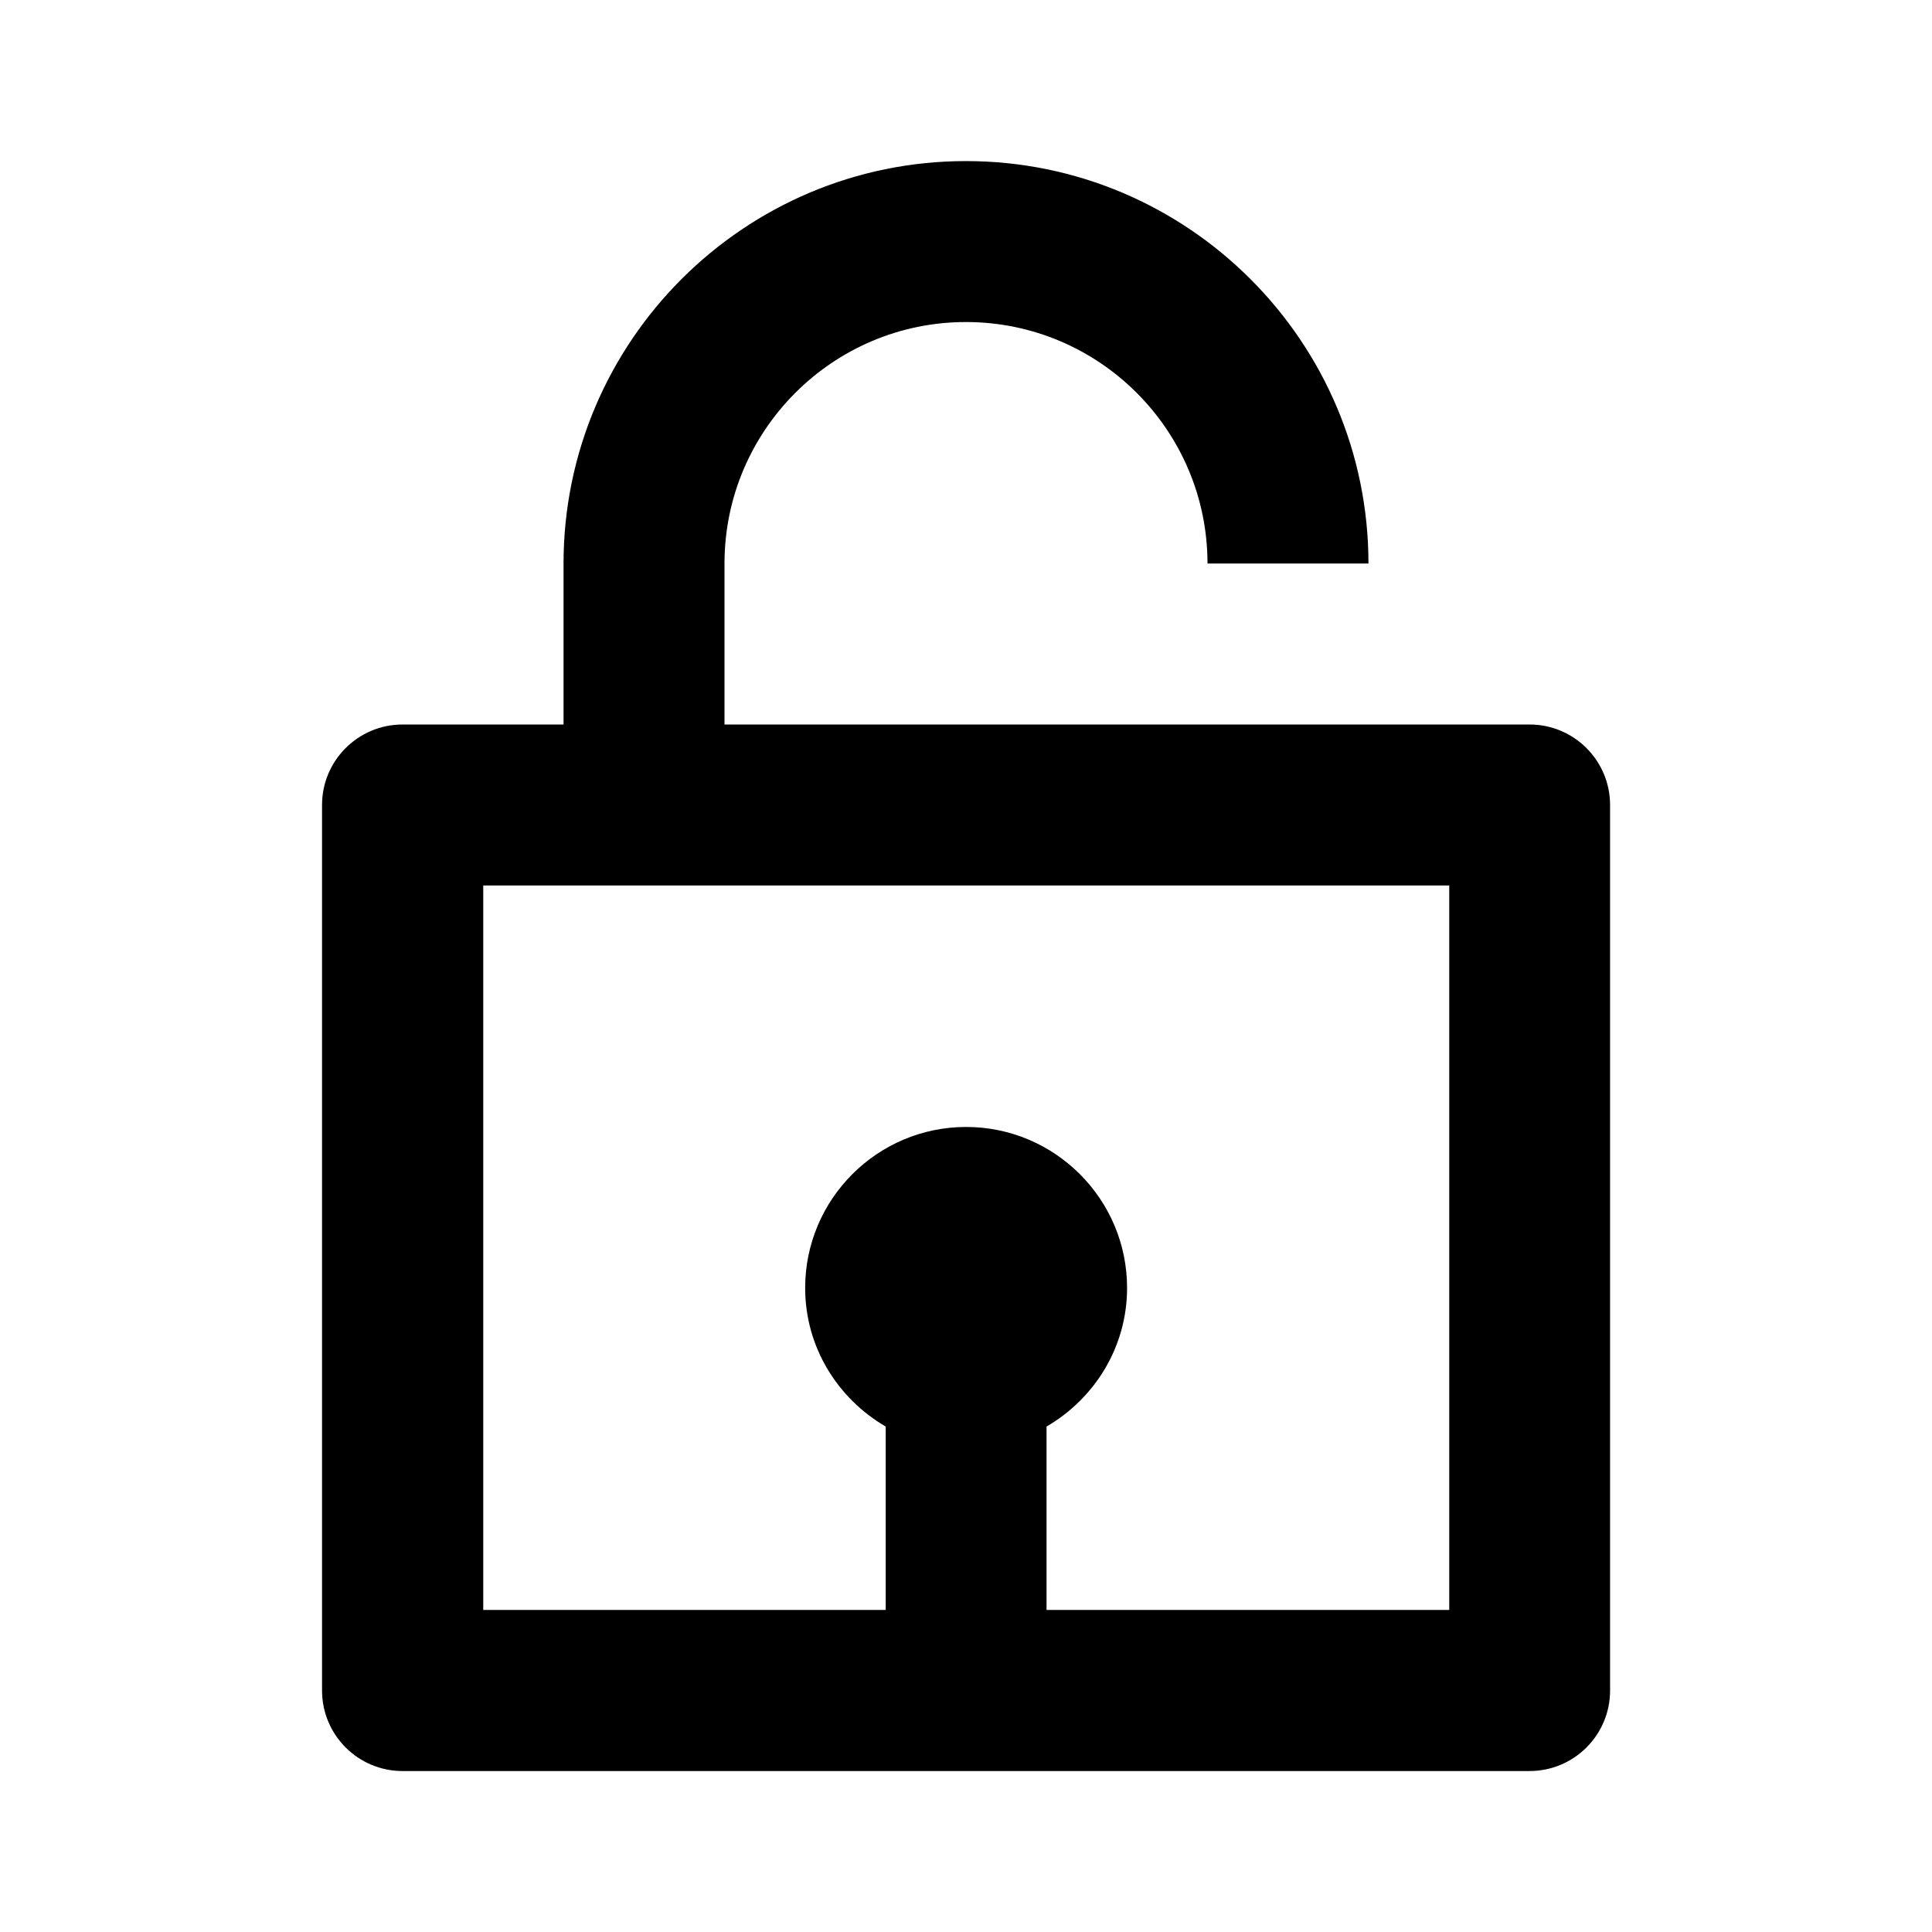
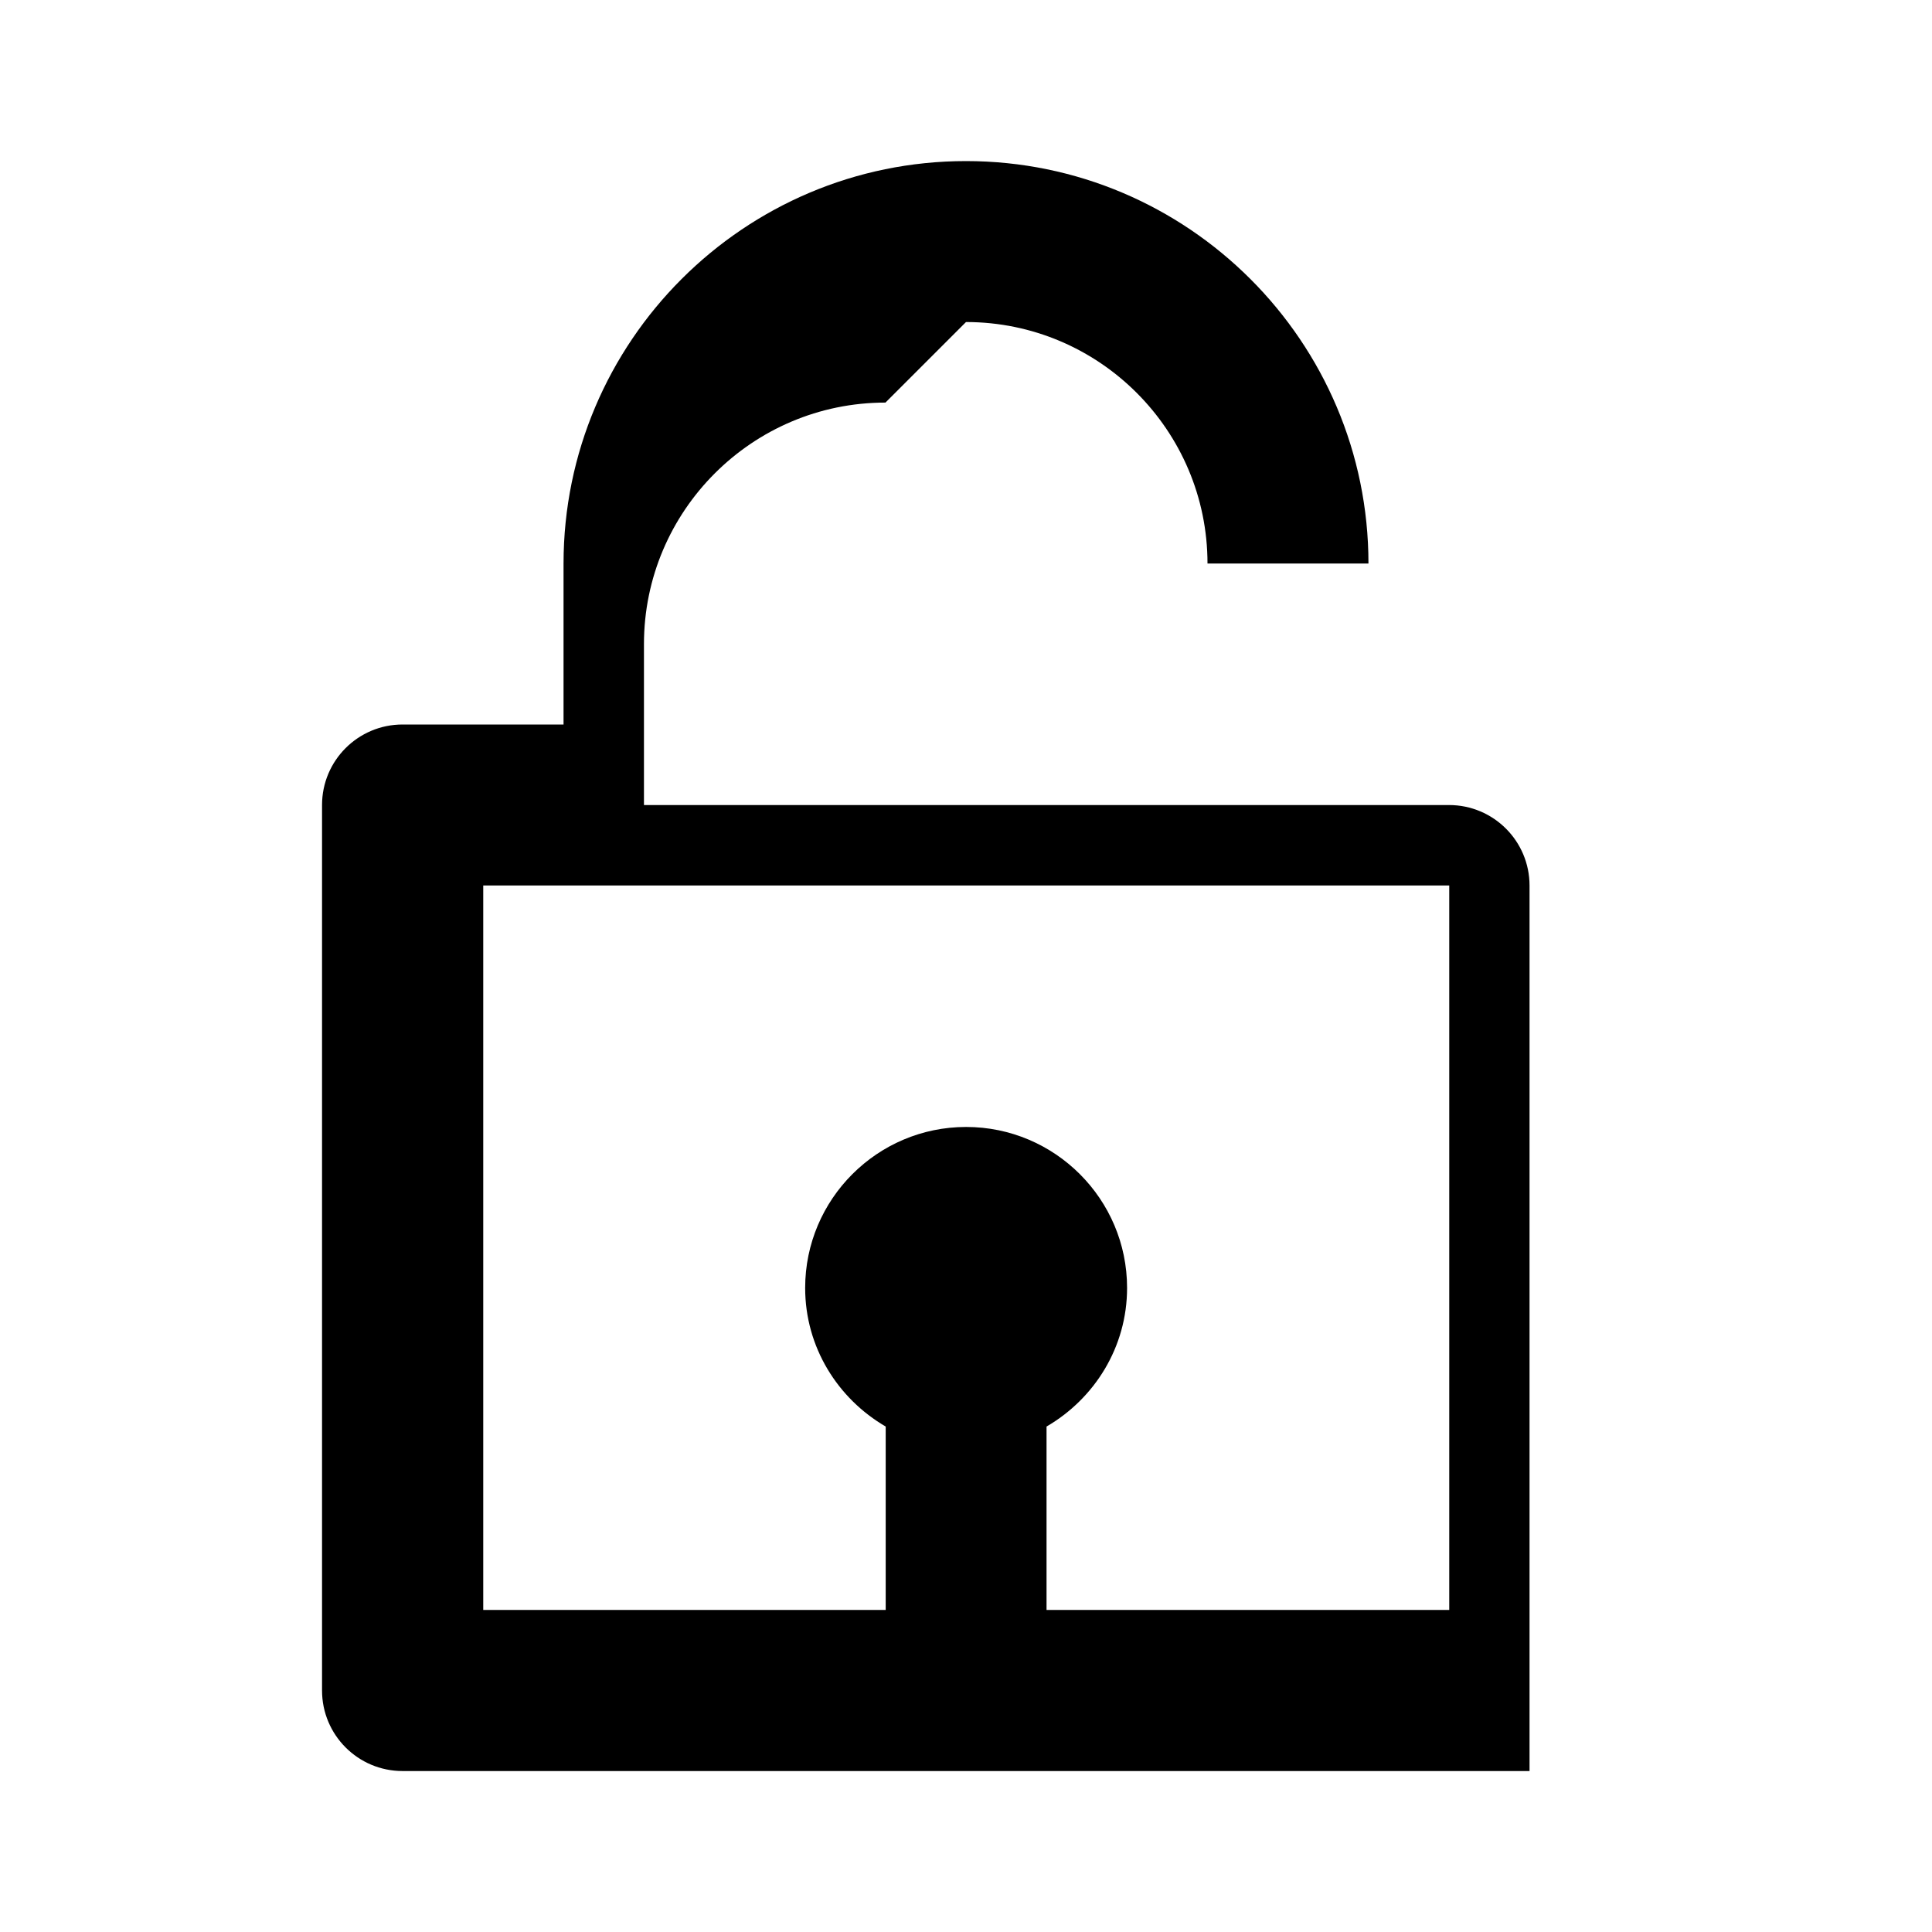
<svg xmlns="http://www.w3.org/2000/svg" version="1.1" width="16" height="16" viewBox="0 0 16 16">
  <title>bx-lock-open</title>
-   <path d="M8 2.667c1.103 0 2 0.897 2 2h1.333c0-1.838-1.495-3.333-3.333-3.333s-3.333 1.495-3.333 3.333v1.333h-1.333c-0.368 0-0.667 0.298-0.667 0.667v0 7.333c0 0.368 0.298 0.667 0.667 0.667v0h9.333c0.368 0 0.667-0.298 0.667-0.667v0-7.333c0-0.368-0.298-0.667-0.667-0.667v0h-6.667v-1.333c0-1.103 0.897-2 2-2zM12 13.333h-3.333v-1.519c0.397-0.231 0.667-0.657 0.667-1.148 0-0.735-0.598-1.333-1.333-1.333s-1.333 0.598-1.333 1.333c0 0.491 0.27 0.917 0.667 1.148v1.519h-3.333v-6h8v6z" />
+   <path d="M8 2.667c1.103 0 2 0.897 2 2h1.333c0-1.838-1.495-3.333-3.333-3.333s-3.333 1.495-3.333 3.333v1.333h-1.333c-0.368 0-0.667 0.298-0.667 0.667v0 7.333c0 0.368 0.298 0.667 0.667 0.667v0h9.333v0-7.333c0-0.368-0.298-0.667-0.667-0.667v0h-6.667v-1.333c0-1.103 0.897-2 2-2zM12 13.333h-3.333v-1.519c0.397-0.231 0.667-0.657 0.667-1.148 0-0.735-0.598-1.333-1.333-1.333s-1.333 0.598-1.333 1.333c0 0.491 0.27 0.917 0.667 1.148v1.519h-3.333v-6h8v6z" />
</svg>